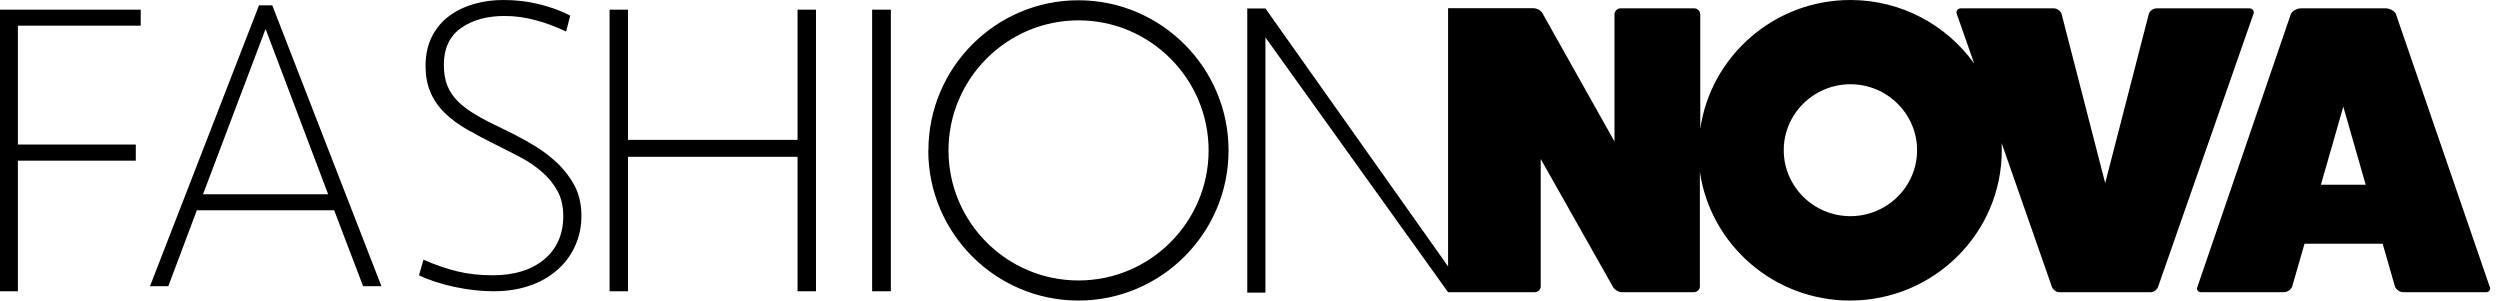
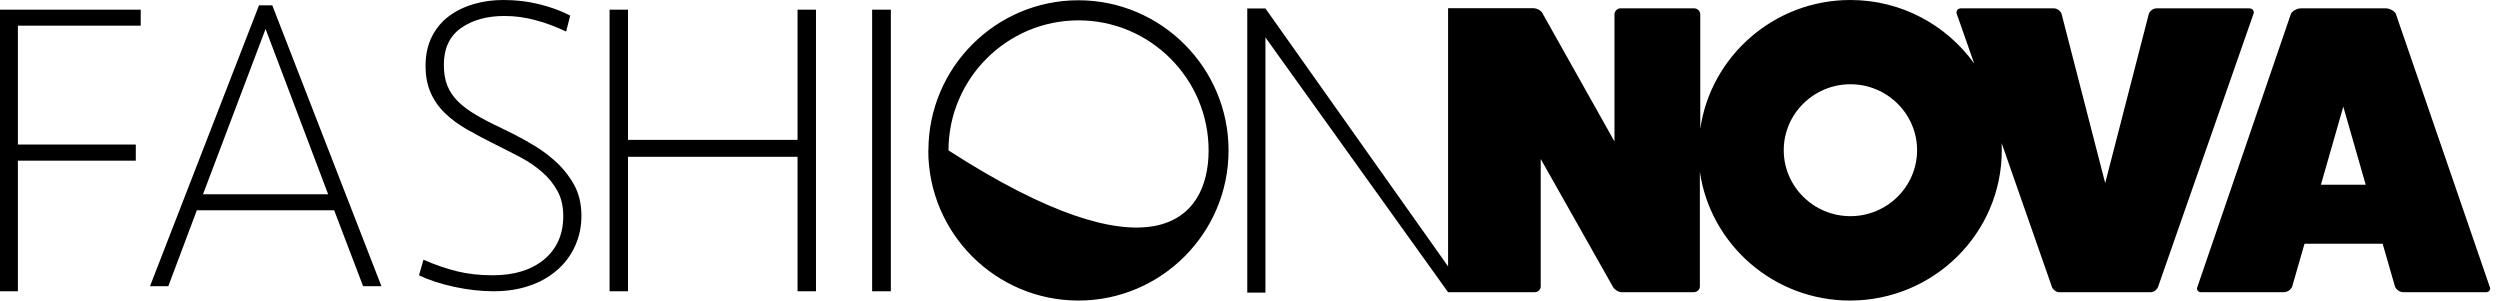
<svg xmlns="http://www.w3.org/2000/svg" fill="none" viewBox="0 0 183 22" height="22" width="183">
-   <path fill="black" d="M40.57 11.73C40 11.22 39.36 10.78 38.66 10.4L38.67 10.39C37.97 10 37.3 9.66 36.65 9.35C35.94 9.02 35.33 8.7 34.81 8.39C34.29 8.08 33.86 7.76 33.52 7.42C33.18 7.08 32.92 6.7 32.75 6.28C32.58 5.86 32.49 5.35 32.49 4.75C32.49 3.54 32.91 2.64 33.75 2.05C34.59 1.46 35.65 1.17 36.92 1.17C37.69 1.17 38.45 1.27 39.21 1.48C39.97 1.68 40.71 1.96 41.44 2.31L41.74 1.14C41.07 0.79 40.32 0.52 39.48 0.31C38.64 0.1 37.76 0 36.85 0C36.11 0 35.39 0.09 34.7 0.29C34.01 0.49 33.41 0.78 32.88 1.17C32.35 1.56 31.93 2.06 31.62 2.67C31.31 3.28 31.15 4 31.15 4.82C31.15 5.59 31.28 6.24 31.53 6.8C31.78 7.36 32.13 7.86 32.59 8.3C33.05 8.74 33.59 9.14 34.23 9.5C34.87 9.86 35.56 10.23 36.31 10.6C36.94 10.91 37.54 11.22 38.13 11.53C38.71 11.84 39.23 12.2 39.69 12.6C40.15 13 40.52 13.46 40.8 13.97C41.09 14.48 41.23 15.1 41.23 15.82C41.23 17.16 40.76 18.22 39.83 18.99C38.9 19.76 37.65 20.15 36.07 20.15C35.14 20.15 34.27 20.06 33.46 19.86C32.65 19.66 31.83 19.38 31 19.01L30.67 20.15C31.39 20.5 32.26 20.78 33.26 21C34.26 21.21 35.18 21.32 36.13 21.32C37.08 21.32 37.95 21.19 38.74 20.92C39.53 20.66 40.2 20.27 40.77 19.78C41.34 19.29 41.78 18.7 42.09 18.02C42.4 17.34 42.56 16.6 42.56 15.8C42.56 14.91 42.37 14.14 42 13.48C41.62 12.82 41.15 12.24 40.57 11.73ZM10.98 20.95L18.96 0.39H19.93L27.92 20.95H26.58L24.46 15.39H14.41L12.32 20.95H10.98ZM19.44 2.12L14.86 14.22H24.02L19.44 2.12ZM67.96 11.01C67.96 4.95 72.89 0.02 78.94 0.02C84.99 0.02 89.93 4.95 89.93 11.01C89.93 17.07 85 22 78.94 22C72.88 22 67.95 17.07 67.95 11.01H67.96ZM69.43 11.01C69.43 16.27 73.7 20.53 78.95 20.53C84.2 20.53 88.47 16.25 88.47 11.01C88.47 5.77 84.2 1.49 78.95 1.49C73.7 1.49 69.43 5.77 69.43 11.01ZM106 19.5L92.63 0.62H91.3V21.42H92.63V2.74L106 21.39V21.39H112.33C112.6 21.39 112.78 21.18 112.78 20.971V11.635L118.07 21C118.22 21.24 118.5 21.39 118.71 21.39H123.97C124.25 21.39 124.43 21.18 124.43 20.971V12.574C125.2 17.902 129.84 22 135.42 22C141.55 22 146.53 17.072 146.53 11.005C146.53 10.915 146.527 10.828 146.525 10.74C146.522 10.653 146.52 10.565 146.52 10.475L150.19 20.971C150.25 21.18 150.5 21.39 150.74 21.39H157.43C157.68 21.39 157.92 21.18 157.98 20.971L164.95 1.03C165.05 0.82 164.89 0.61 164.65 0.61H157.87C157.59 0.61 157.35 0.82 157.29 1.03L154.1 13.404L150.91 1.03C150.85 0.82 150.6 0.61 150.33 0.61H143.55C143.3 0.61 143.15 0.82 143.24 1.03L144.51 4.648C142.49 1.839 139.19 0 135.45 0C129.87 0 125.23 4.108 124.46 9.426V1.06C124.46 0.82 124.27 0.61 124 0.61H118.61C118.39 0.61 118.18 0.82 118.18 1.06V10.355L112.92 0.99C112.8 0.75 112.49 0.6 112.22 0.6H107.86H106V19.5ZM65.21 21.32H63.84V0.71H65.21V21.32ZM58.38 10.24H45.97V0.71H44.62V21.32H45.97V11.48H58.38V21.32H59.73V0.71H58.38V10.24ZM1.31 1.88H10.3V0.71H0V21.32H1.31V11.76H9.94V10.58H1.31V1.88ZM135.45 15.823C132.76 15.823 130.57 13.654 130.57 10.995C130.57 8.336 132.76 6.167 135.45 6.167C138.14 6.167 140.33 8.336 140.33 10.995C140.33 13.654 138.14 15.823 135.45 15.823ZM171.53 7.806L169.89 13.524H173.17L171.53 7.806ZM182.25 21L175.37 1C175.28 0.82 174.94 0.61 174.64 0.61H168.43C168.13 0.61 167.79 0.82 167.7 1L160.85 21C160.76 21.18 160.88 21.39 161.12 21.39H167.14C167.42 21.39 167.66 21.24 167.78 21L168.69 17.842H174.41L175.32 21C175.44 21.24 175.68 21.39 175.96 21.39H181.98C182.22 21.39 182.34 21.18 182.25 21Z" clip-rule="evenodd" fill-rule="evenodd" />
+   <path fill="black" d="M40.57 11.73C40 11.22 39.36 10.78 38.66 10.4L38.67 10.39C37.97 10 37.3 9.66 36.65 9.35C35.94 9.02 35.33 8.7 34.81 8.39C34.29 8.08 33.86 7.76 33.52 7.42C33.18 7.08 32.92 6.7 32.75 6.28C32.58 5.86 32.49 5.35 32.49 4.75C32.49 3.54 32.91 2.64 33.75 2.05C34.59 1.46 35.65 1.17 36.92 1.17C37.69 1.17 38.45 1.27 39.21 1.48C39.97 1.68 40.71 1.96 41.44 2.31L41.74 1.14C41.07 0.79 40.32 0.52 39.48 0.31C38.64 0.1 37.76 0 36.85 0C36.11 0 35.39 0.09 34.7 0.29C34.01 0.49 33.41 0.78 32.88 1.17C32.35 1.56 31.93 2.06 31.62 2.67C31.31 3.28 31.15 4 31.15 4.82C31.15 5.59 31.28 6.24 31.53 6.8C31.78 7.36 32.13 7.86 32.59 8.3C33.05 8.74 33.59 9.14 34.23 9.5C34.87 9.86 35.56 10.23 36.31 10.6C36.94 10.91 37.54 11.22 38.13 11.53C38.71 11.84 39.23 12.2 39.69 12.6C40.15 13 40.52 13.46 40.8 13.97C41.09 14.48 41.23 15.1 41.23 15.82C41.23 17.16 40.76 18.22 39.83 18.99C38.9 19.76 37.65 20.15 36.07 20.15C35.14 20.15 34.27 20.06 33.46 19.86C32.65 19.66 31.83 19.38 31 19.01L30.67 20.15C31.39 20.5 32.26 20.78 33.26 21C34.26 21.21 35.18 21.32 36.13 21.32C37.08 21.32 37.95 21.19 38.74 20.92C39.53 20.66 40.2 20.27 40.77 19.78C41.34 19.29 41.78 18.7 42.09 18.02C42.4 17.34 42.56 16.6 42.56 15.8C42.56 14.91 42.37 14.14 42 13.48C41.62 12.82 41.15 12.24 40.57 11.73ZM10.98 20.95L18.96 0.39H19.93L27.92 20.95H26.58L24.46 15.39H14.41L12.32 20.95H10.98ZM19.44 2.12L14.86 14.22H24.02L19.44 2.12ZM67.96 11.01C67.96 4.95 72.89 0.02 78.94 0.02C84.99 0.02 89.93 4.95 89.93 11.01C89.93 17.07 85 22 78.94 22C72.88 22 67.95 17.07 67.95 11.01H67.96ZM69.43 11.01C84.2 20.53 88.47 16.25 88.47 11.01C88.47 5.77 84.2 1.49 78.95 1.49C73.7 1.49 69.43 5.77 69.43 11.01ZM106 19.5L92.63 0.62H91.3V21.42H92.63V2.74L106 21.39V21.39H112.33C112.6 21.39 112.78 21.18 112.78 20.971V11.635L118.07 21C118.22 21.24 118.5 21.39 118.71 21.39H123.97C124.25 21.39 124.43 21.18 124.43 20.971V12.574C125.2 17.902 129.84 22 135.42 22C141.55 22 146.53 17.072 146.53 11.005C146.53 10.915 146.527 10.828 146.525 10.74C146.522 10.653 146.52 10.565 146.52 10.475L150.19 20.971C150.25 21.18 150.5 21.39 150.74 21.39H157.43C157.68 21.39 157.92 21.18 157.98 20.971L164.95 1.03C165.05 0.82 164.89 0.61 164.65 0.61H157.87C157.59 0.61 157.35 0.82 157.29 1.03L154.1 13.404L150.91 1.03C150.85 0.82 150.6 0.61 150.33 0.61H143.55C143.3 0.61 143.15 0.82 143.24 1.03L144.51 4.648C142.49 1.839 139.19 0 135.45 0C129.87 0 125.23 4.108 124.46 9.426V1.06C124.46 0.82 124.27 0.61 124 0.61H118.61C118.39 0.61 118.18 0.82 118.18 1.06V10.355L112.92 0.99C112.8 0.75 112.49 0.6 112.22 0.6H107.86H106V19.5ZM65.21 21.32H63.84V0.71H65.21V21.32ZM58.38 10.24H45.97V0.71H44.62V21.32H45.97V11.48H58.38V21.32H59.73V0.71H58.38V10.24ZM1.31 1.88H10.3V0.71H0V21.32H1.31V11.76H9.94V10.58H1.31V1.88ZM135.45 15.823C132.76 15.823 130.57 13.654 130.57 10.995C130.57 8.336 132.76 6.167 135.45 6.167C138.14 6.167 140.33 8.336 140.33 10.995C140.33 13.654 138.14 15.823 135.45 15.823ZM171.53 7.806L169.89 13.524H173.17L171.53 7.806ZM182.25 21L175.37 1C175.28 0.82 174.94 0.61 174.64 0.61H168.43C168.13 0.61 167.79 0.82 167.7 1L160.85 21C160.76 21.18 160.88 21.39 161.12 21.39H167.14C167.42 21.39 167.66 21.24 167.78 21L168.69 17.842H174.41L175.32 21C175.44 21.24 175.68 21.39 175.96 21.39H181.98C182.22 21.39 182.34 21.18 182.25 21Z" clip-rule="evenodd" fill-rule="evenodd" />
</svg>